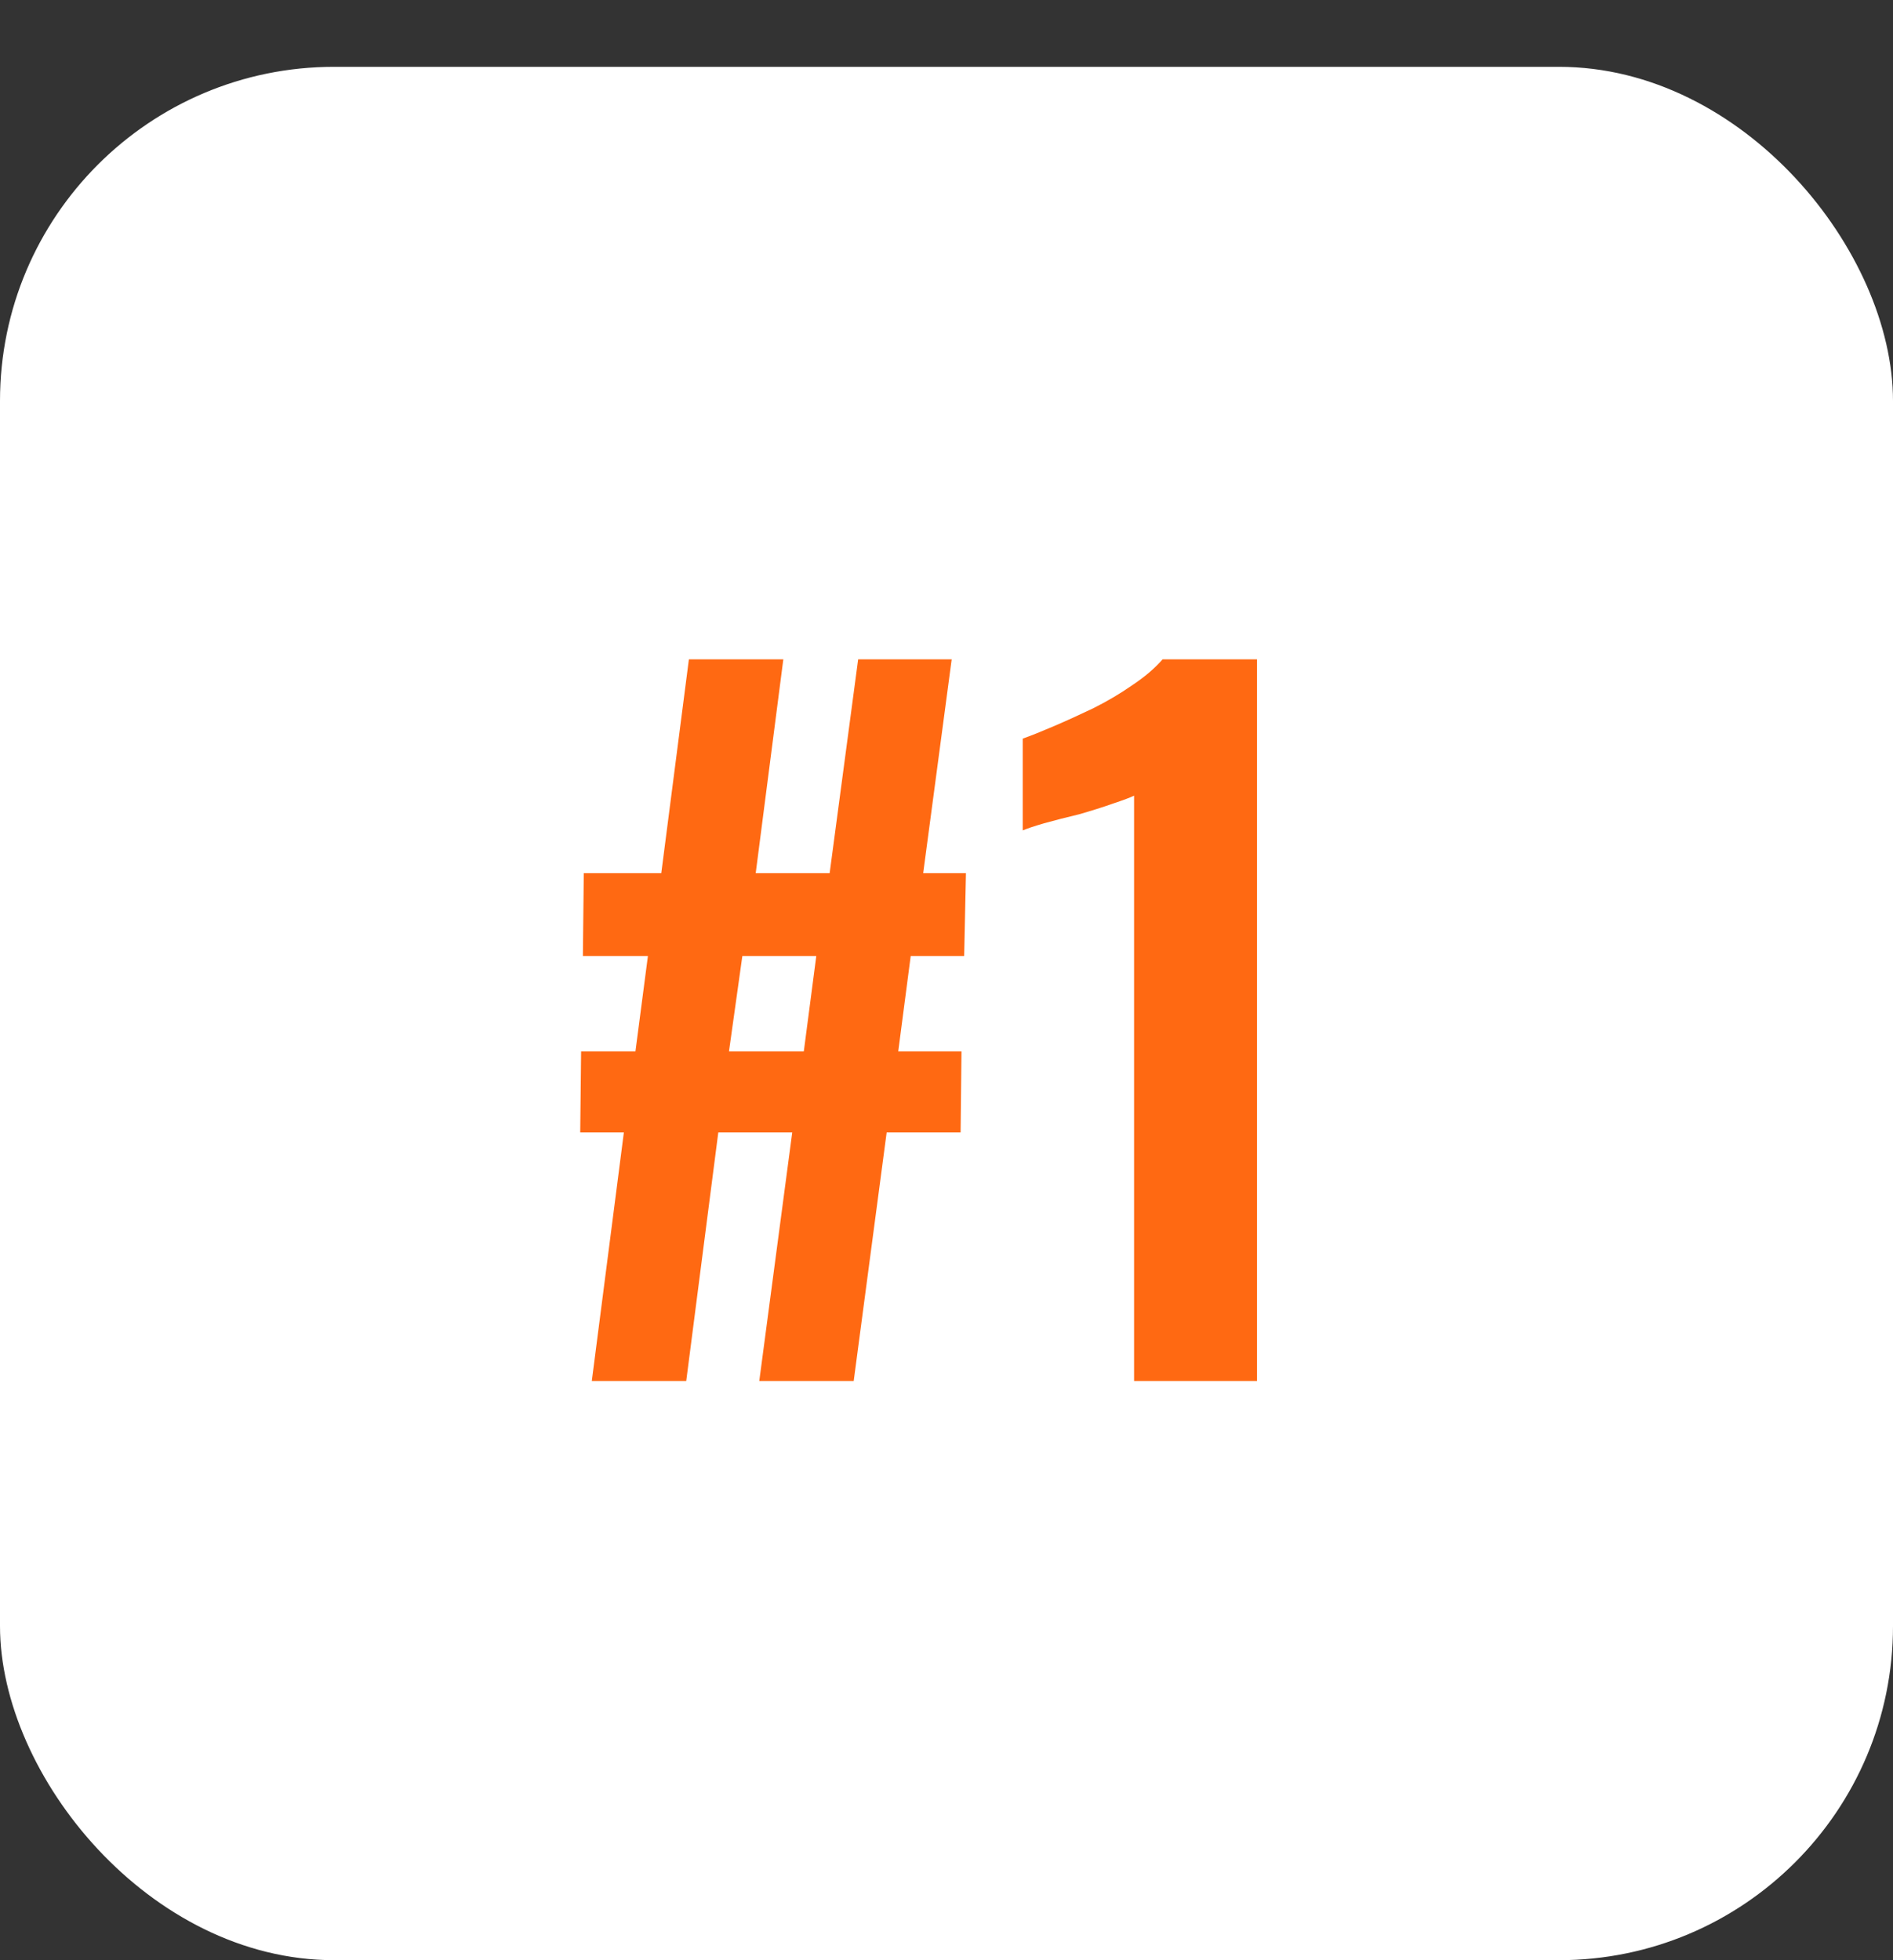
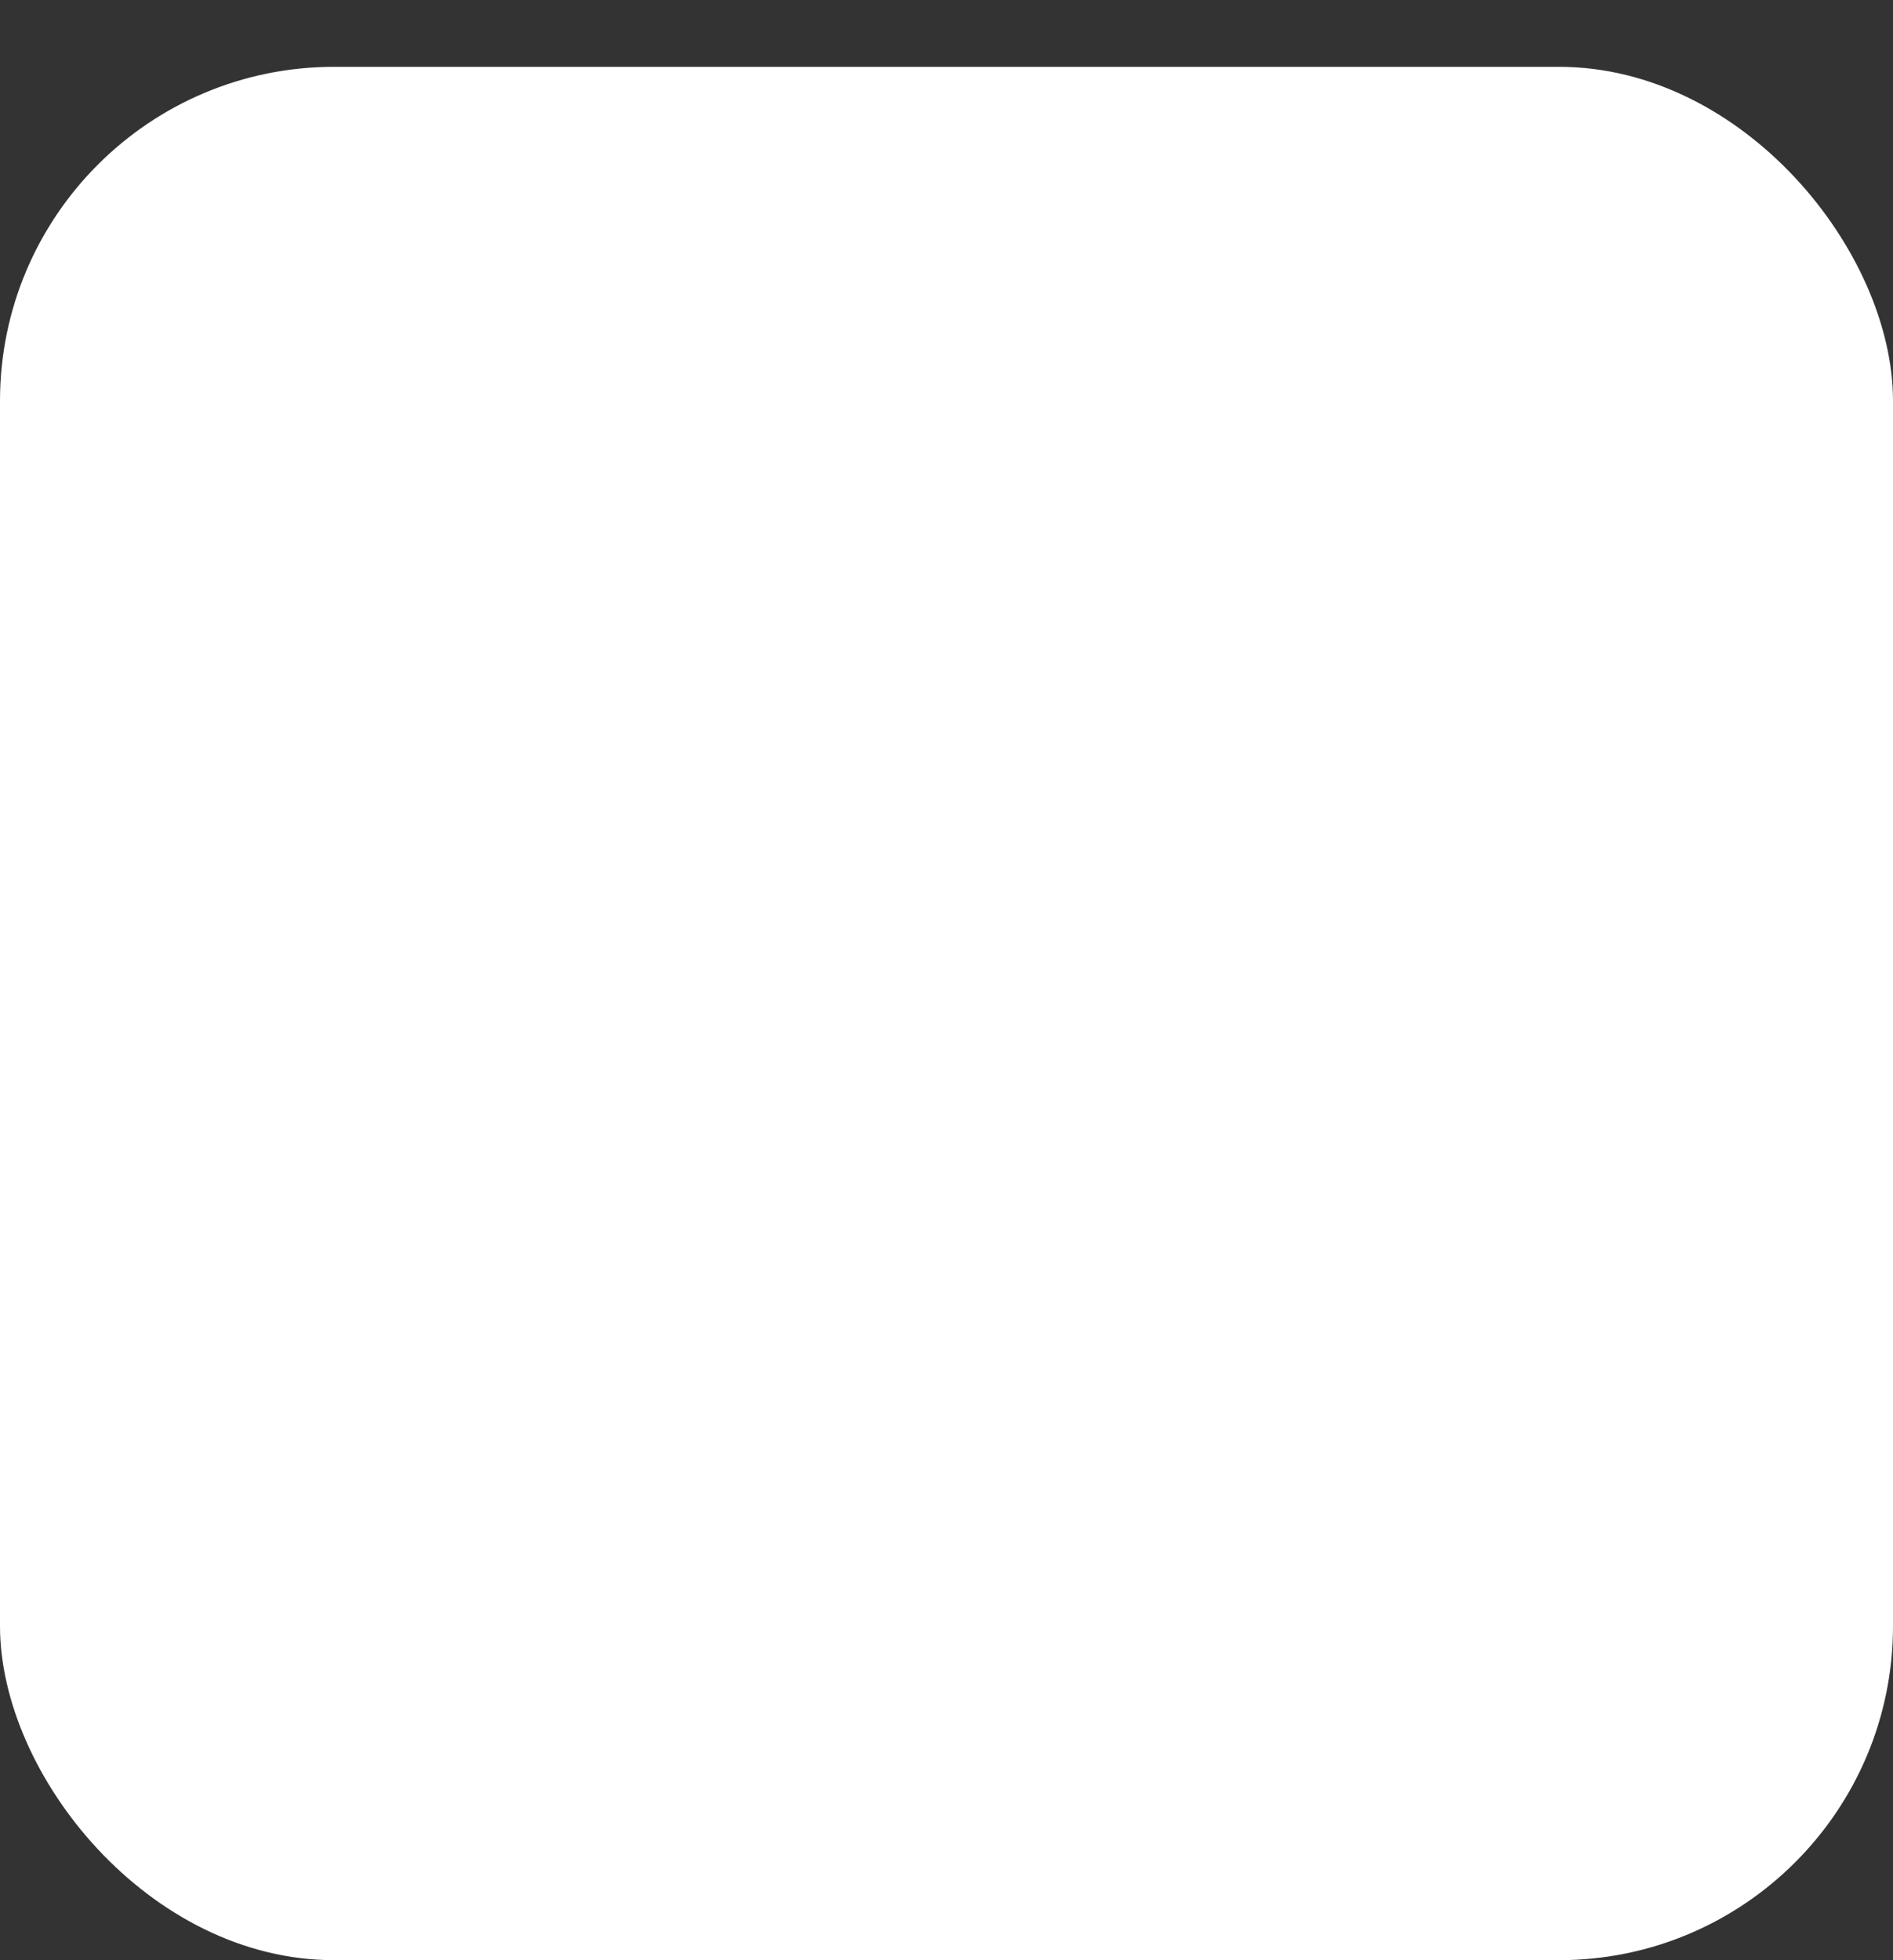
<svg xmlns="http://www.w3.org/2000/svg" width="85" height="88" viewBox="0 0 85 88" fill="none">
  <rect x="0" y="0" width="85" height="88" fill="#333333" stroke="none" />
  <rect y="3" width="85" height="85" rx="15" fill="white" />
-   <path d="M26.573 62L28.013 50.84H26.053L26.093 47.2H28.533L29.093 42.92H26.173L26.213 39.2H29.693L30.933 29.6H35.173L33.933 39.2H37.253L38.533 29.6H42.733L41.453 39.2H43.373L43.293 42.92H40.893L40.333 47.2H43.173L43.133 50.84H39.813L38.333 62H34.093L35.573 50.84H32.253L30.813 62H26.573ZM32.733 47.2H36.093L36.653 42.92H33.333L32.733 47.2ZM50.923 62V35.72C50.763 35.8 50.443 35.92 49.963 36.08C49.51 36.24 49.003 36.4 48.443 36.56C47.883 36.693 47.363 36.827 46.883 36.96C46.429 37.093 46.109 37.2 45.923 37.28V33.16C46.296 33.027 46.763 32.84 47.323 32.6C47.883 32.36 48.469 32.093 49.083 31.8C49.723 31.48 50.309 31.133 50.843 30.76C51.403 30.387 51.856 30 52.203 29.6H56.443V62H50.923Z" fill="#FF6912" />
</svg>